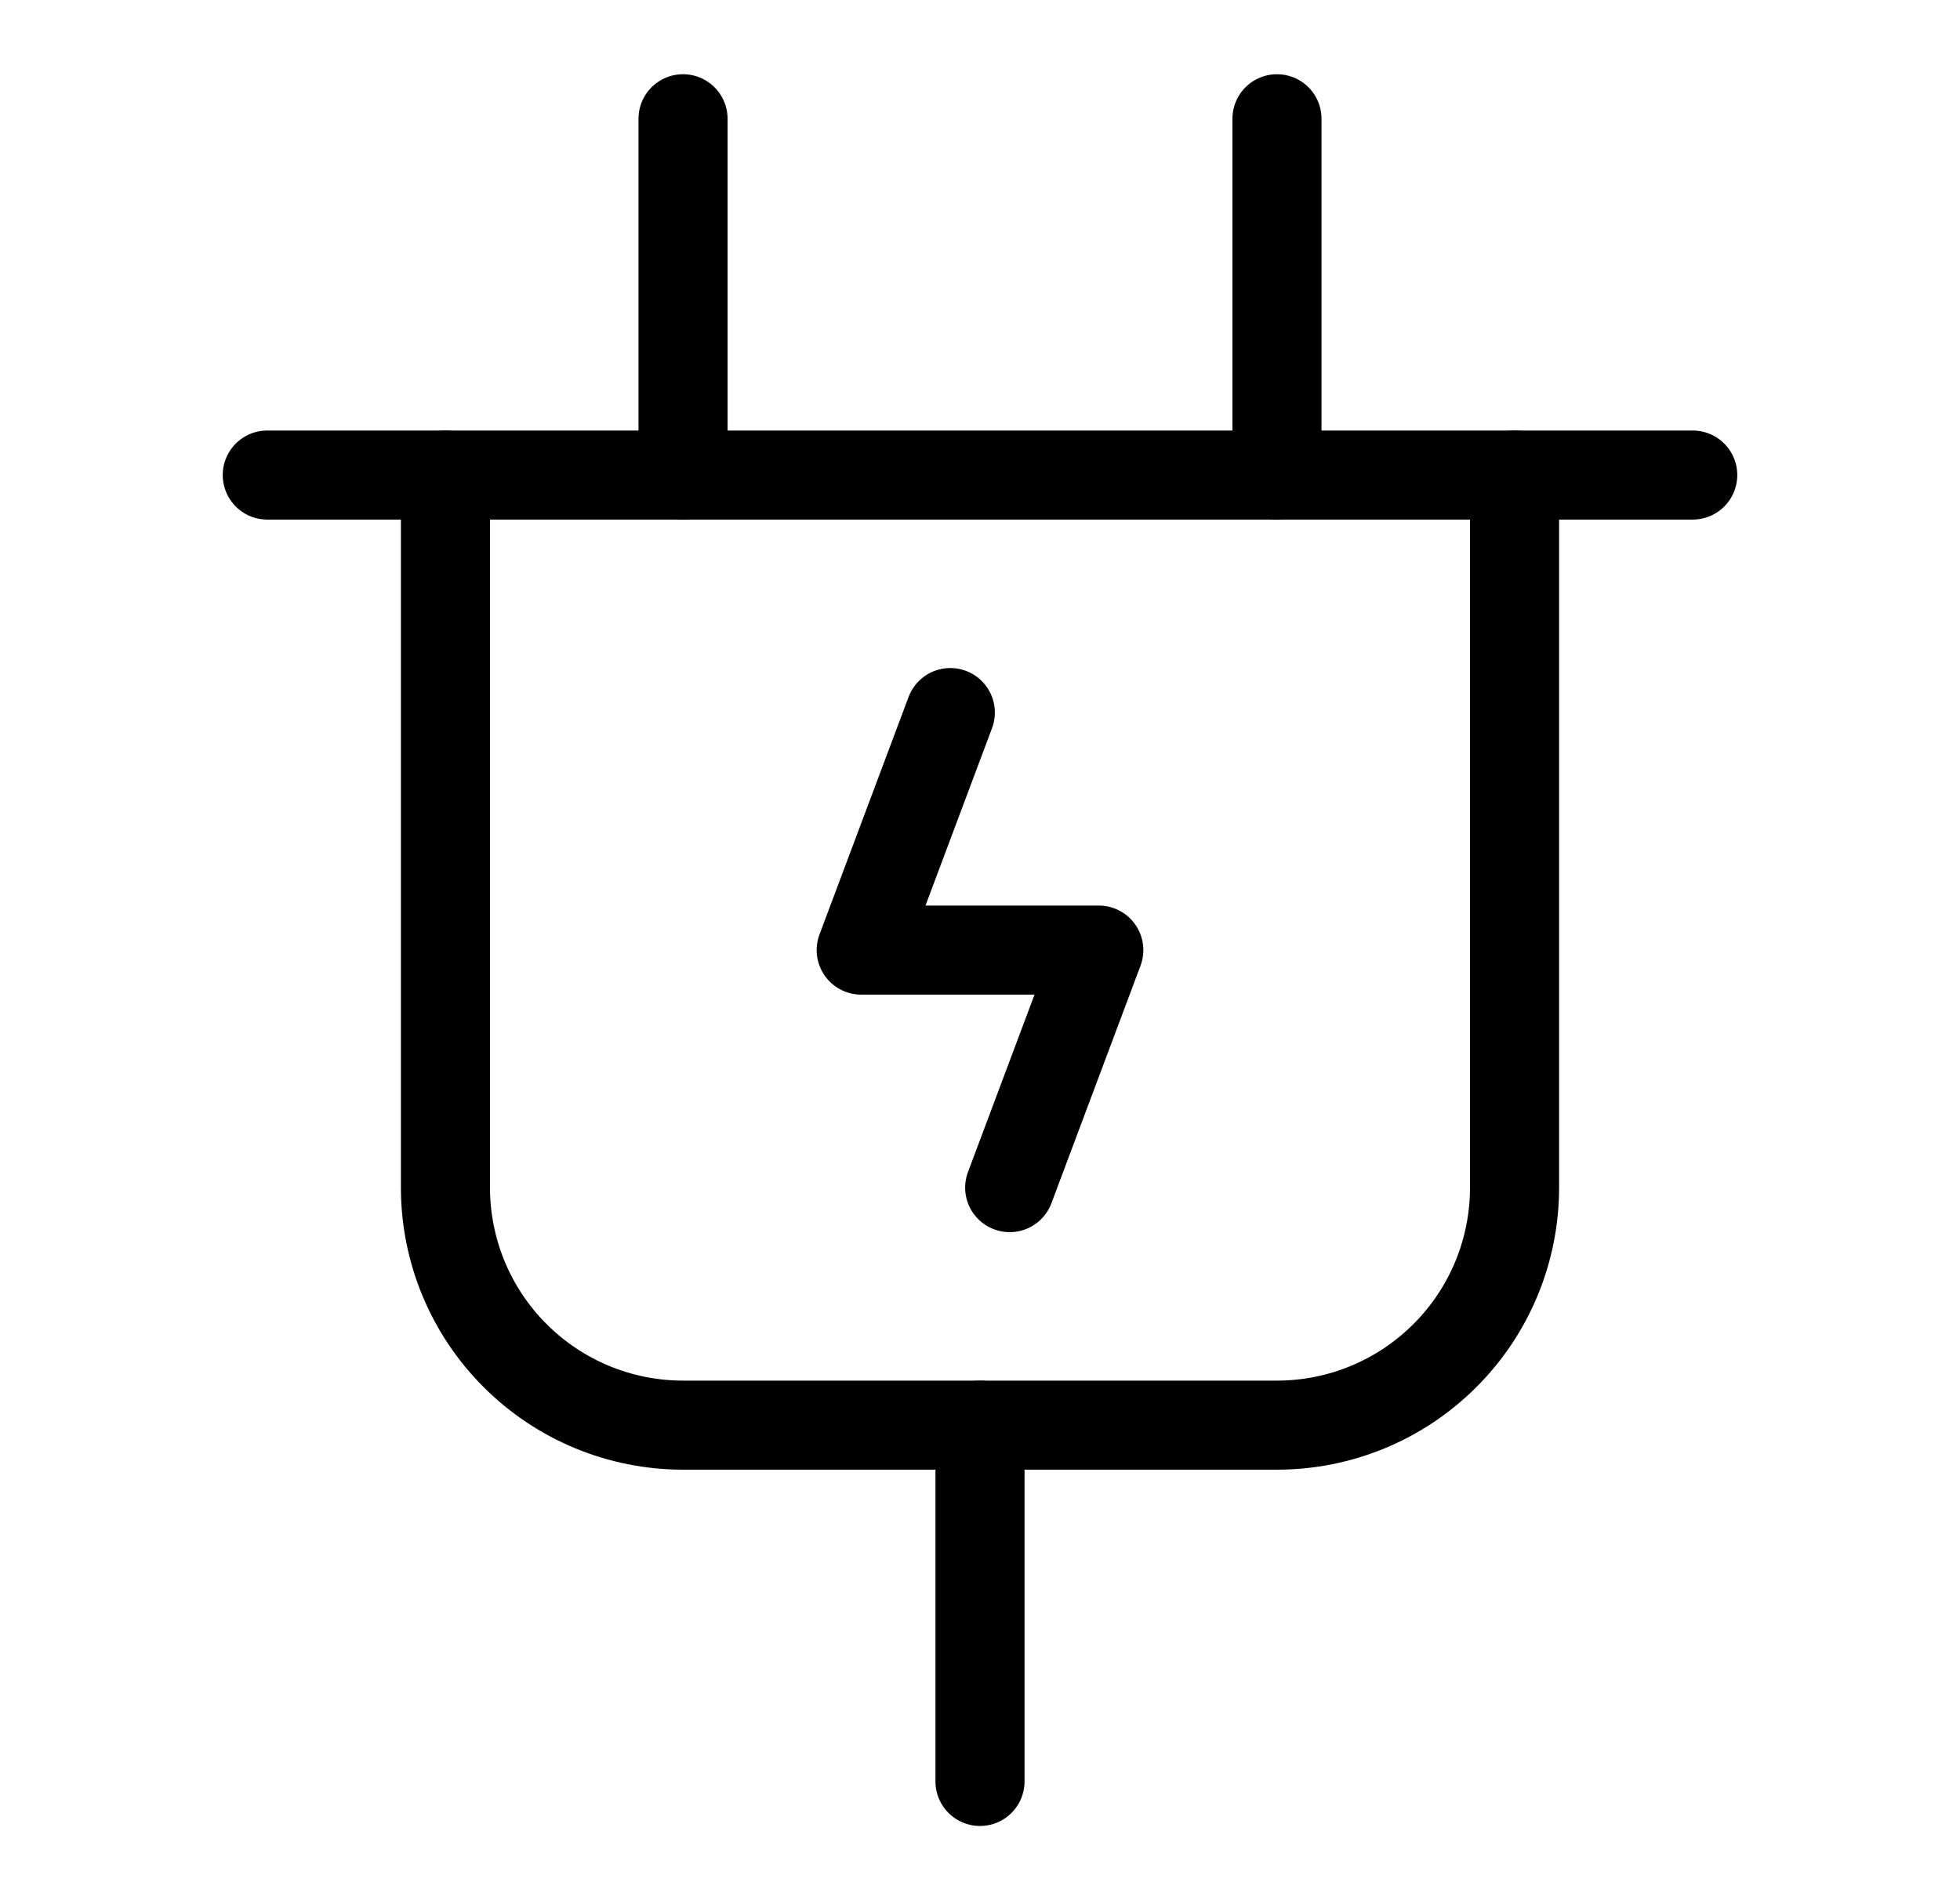
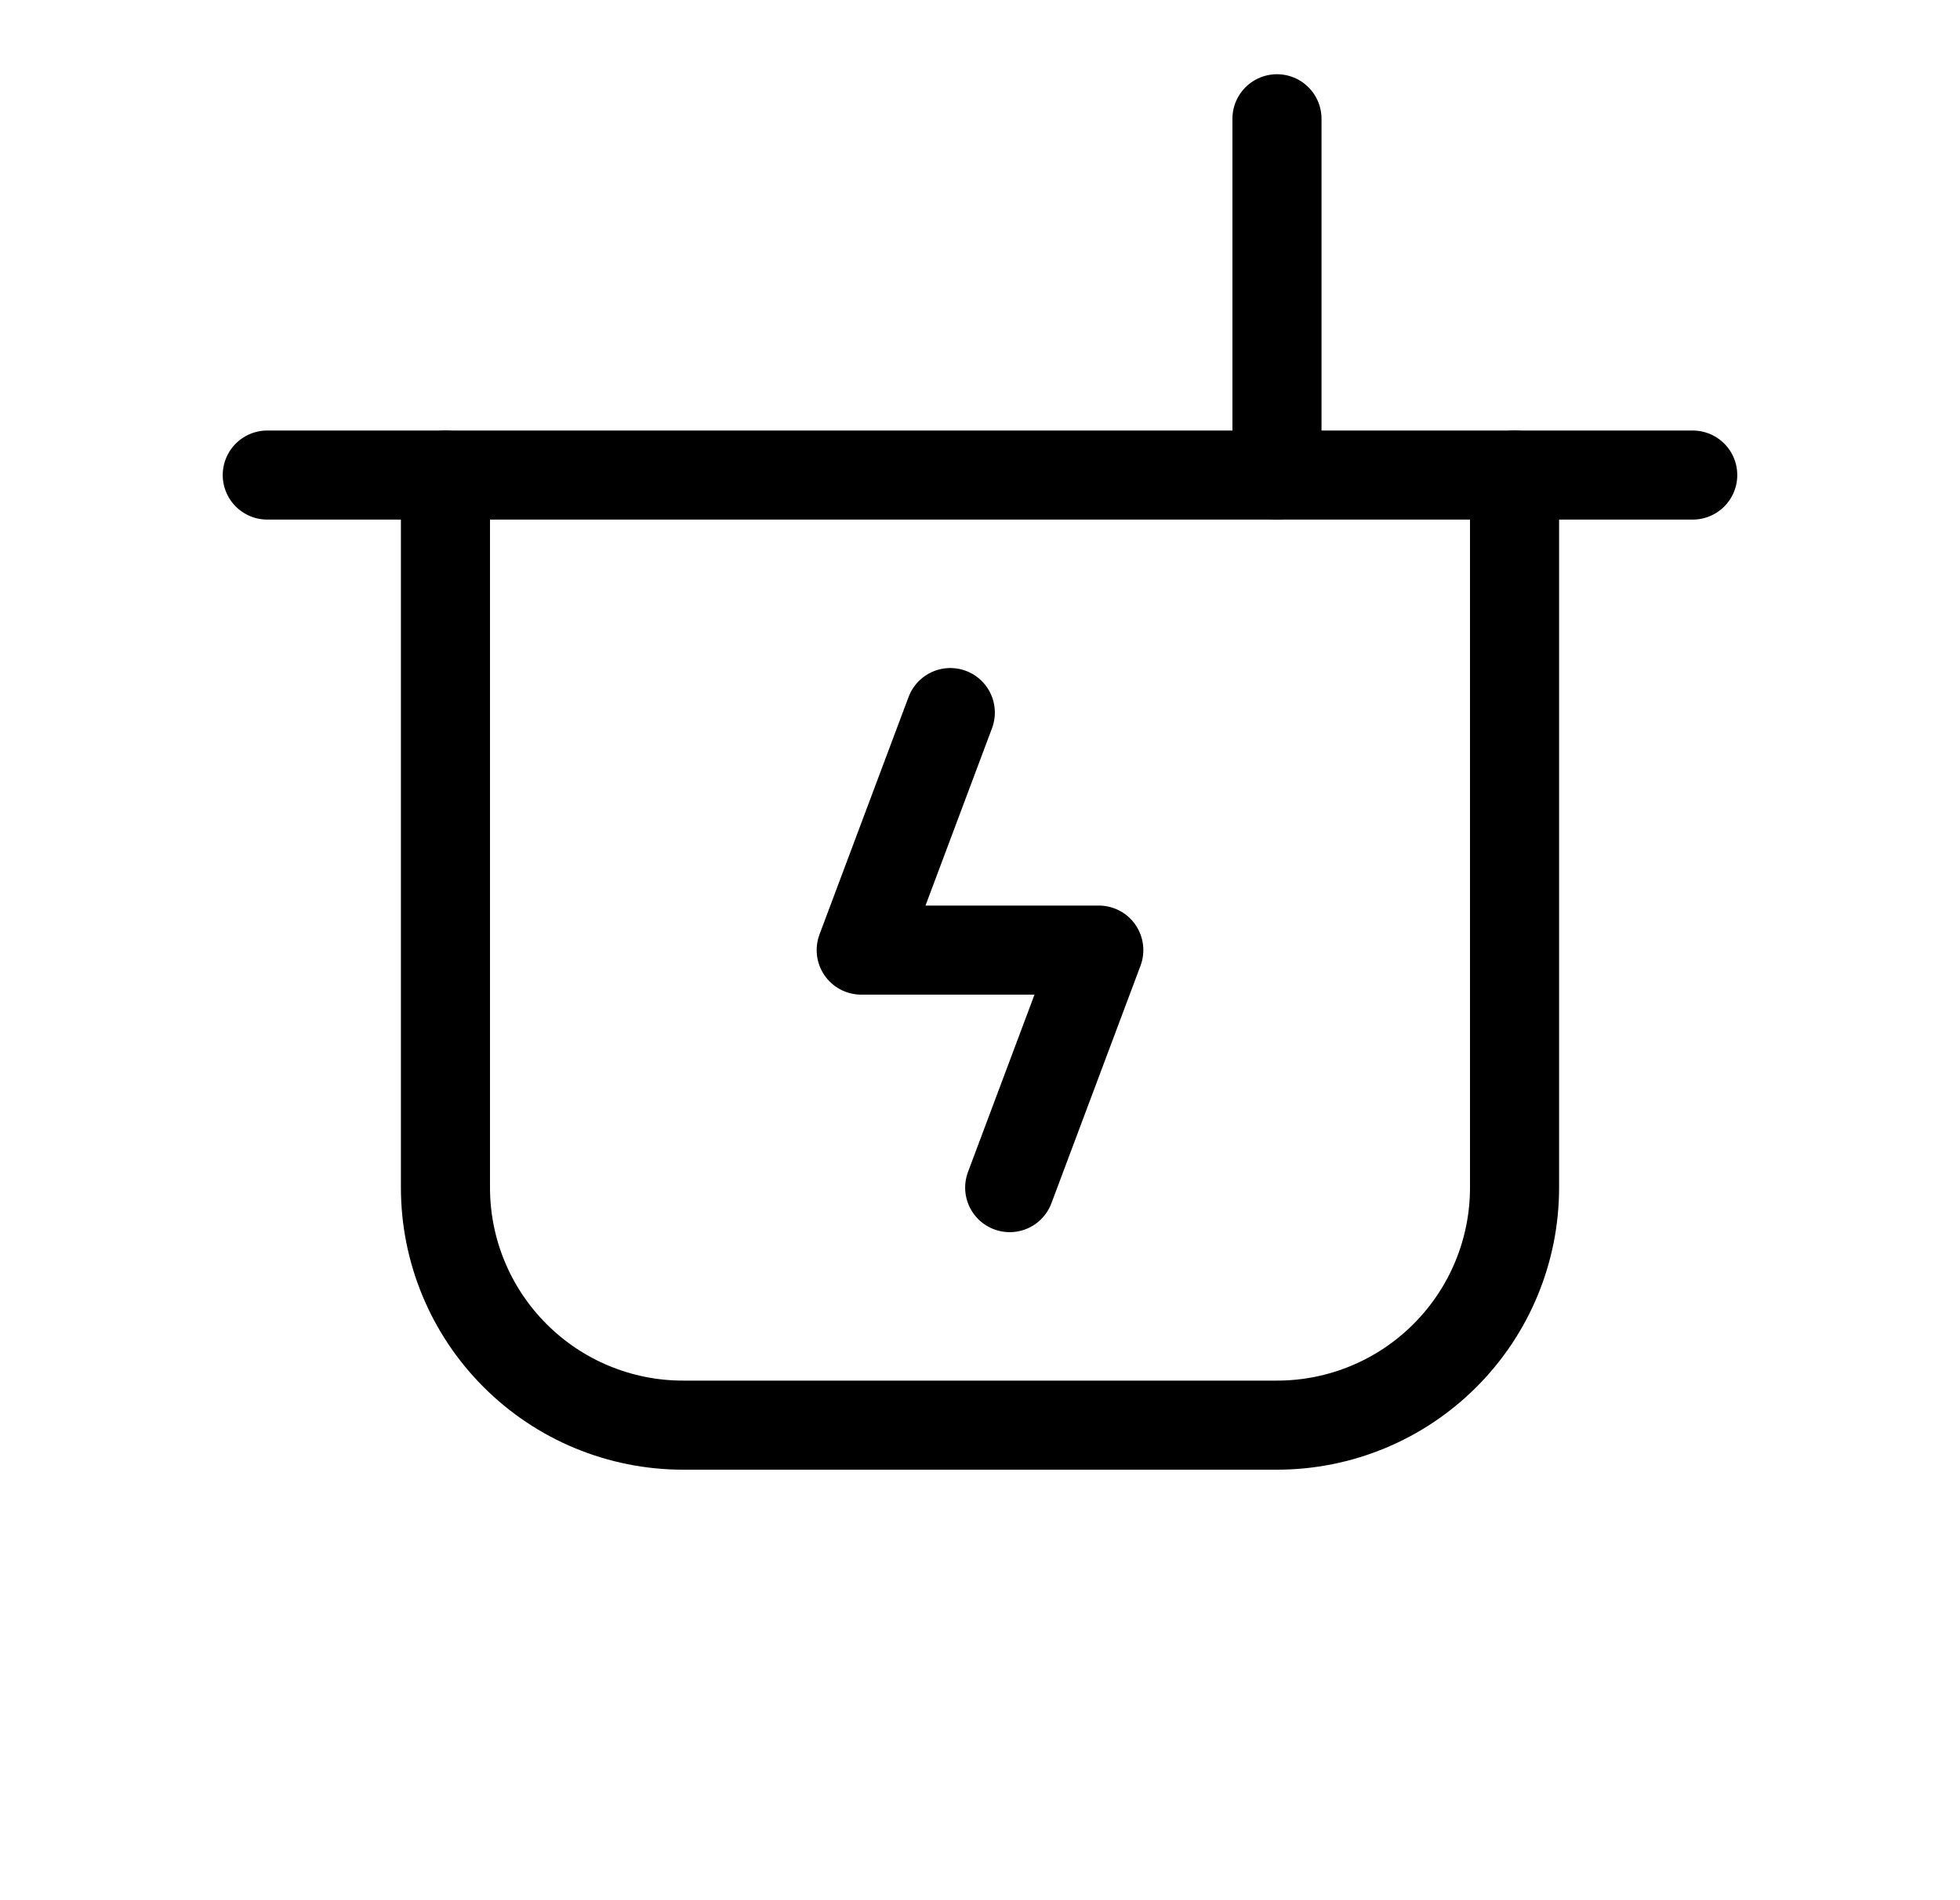
<svg xmlns="http://www.w3.org/2000/svg" fill="none" viewBox="0 0 33 32" height="32" width="33">
  <g clip-path="url(#clip0_2212_48207)">
    <path stroke-linejoin="round" stroke-linecap="round" stroke-width="1.5" stroke="black" d="M4.5 8H28.5" />
    <path stroke-linejoin="round" stroke-linecap="round" stroke-width="1.5" stroke="black" d="M7.5 8V20C7.5 21.061 7.921 22.078 8.672 22.828C9.422 23.579 10.439 24 11.5 24H21.5C22.561 24 23.578 23.579 24.328 22.828C25.079 22.078 25.5 21.061 25.5 20V8" />
    <path stroke-linejoin="round" stroke-linecap="round" stroke-width="1.5" stroke="black" d="M21.5 2V8" />
-     <path stroke-linejoin="round" stroke-linecap="round" stroke-width="1.5" stroke="black" d="M11.5 2V8" />
-     <path stroke-linejoin="round" stroke-linecap="round" stroke-width="1.5" stroke="black" d="M16.5 24V30" />
    <path stroke-linejoin="round" stroke-linecap="round" stroke-width="1.5" stroke="black" d="M17 20L18.5 16H14.5L16 12" />
  </g>
  <defs>
    <clipPath id="clip0_2212_48207">
      <rect transform="translate(0.5)" fill="white" height="32" width="32" />
    </clipPath>
  </defs>
</svg>